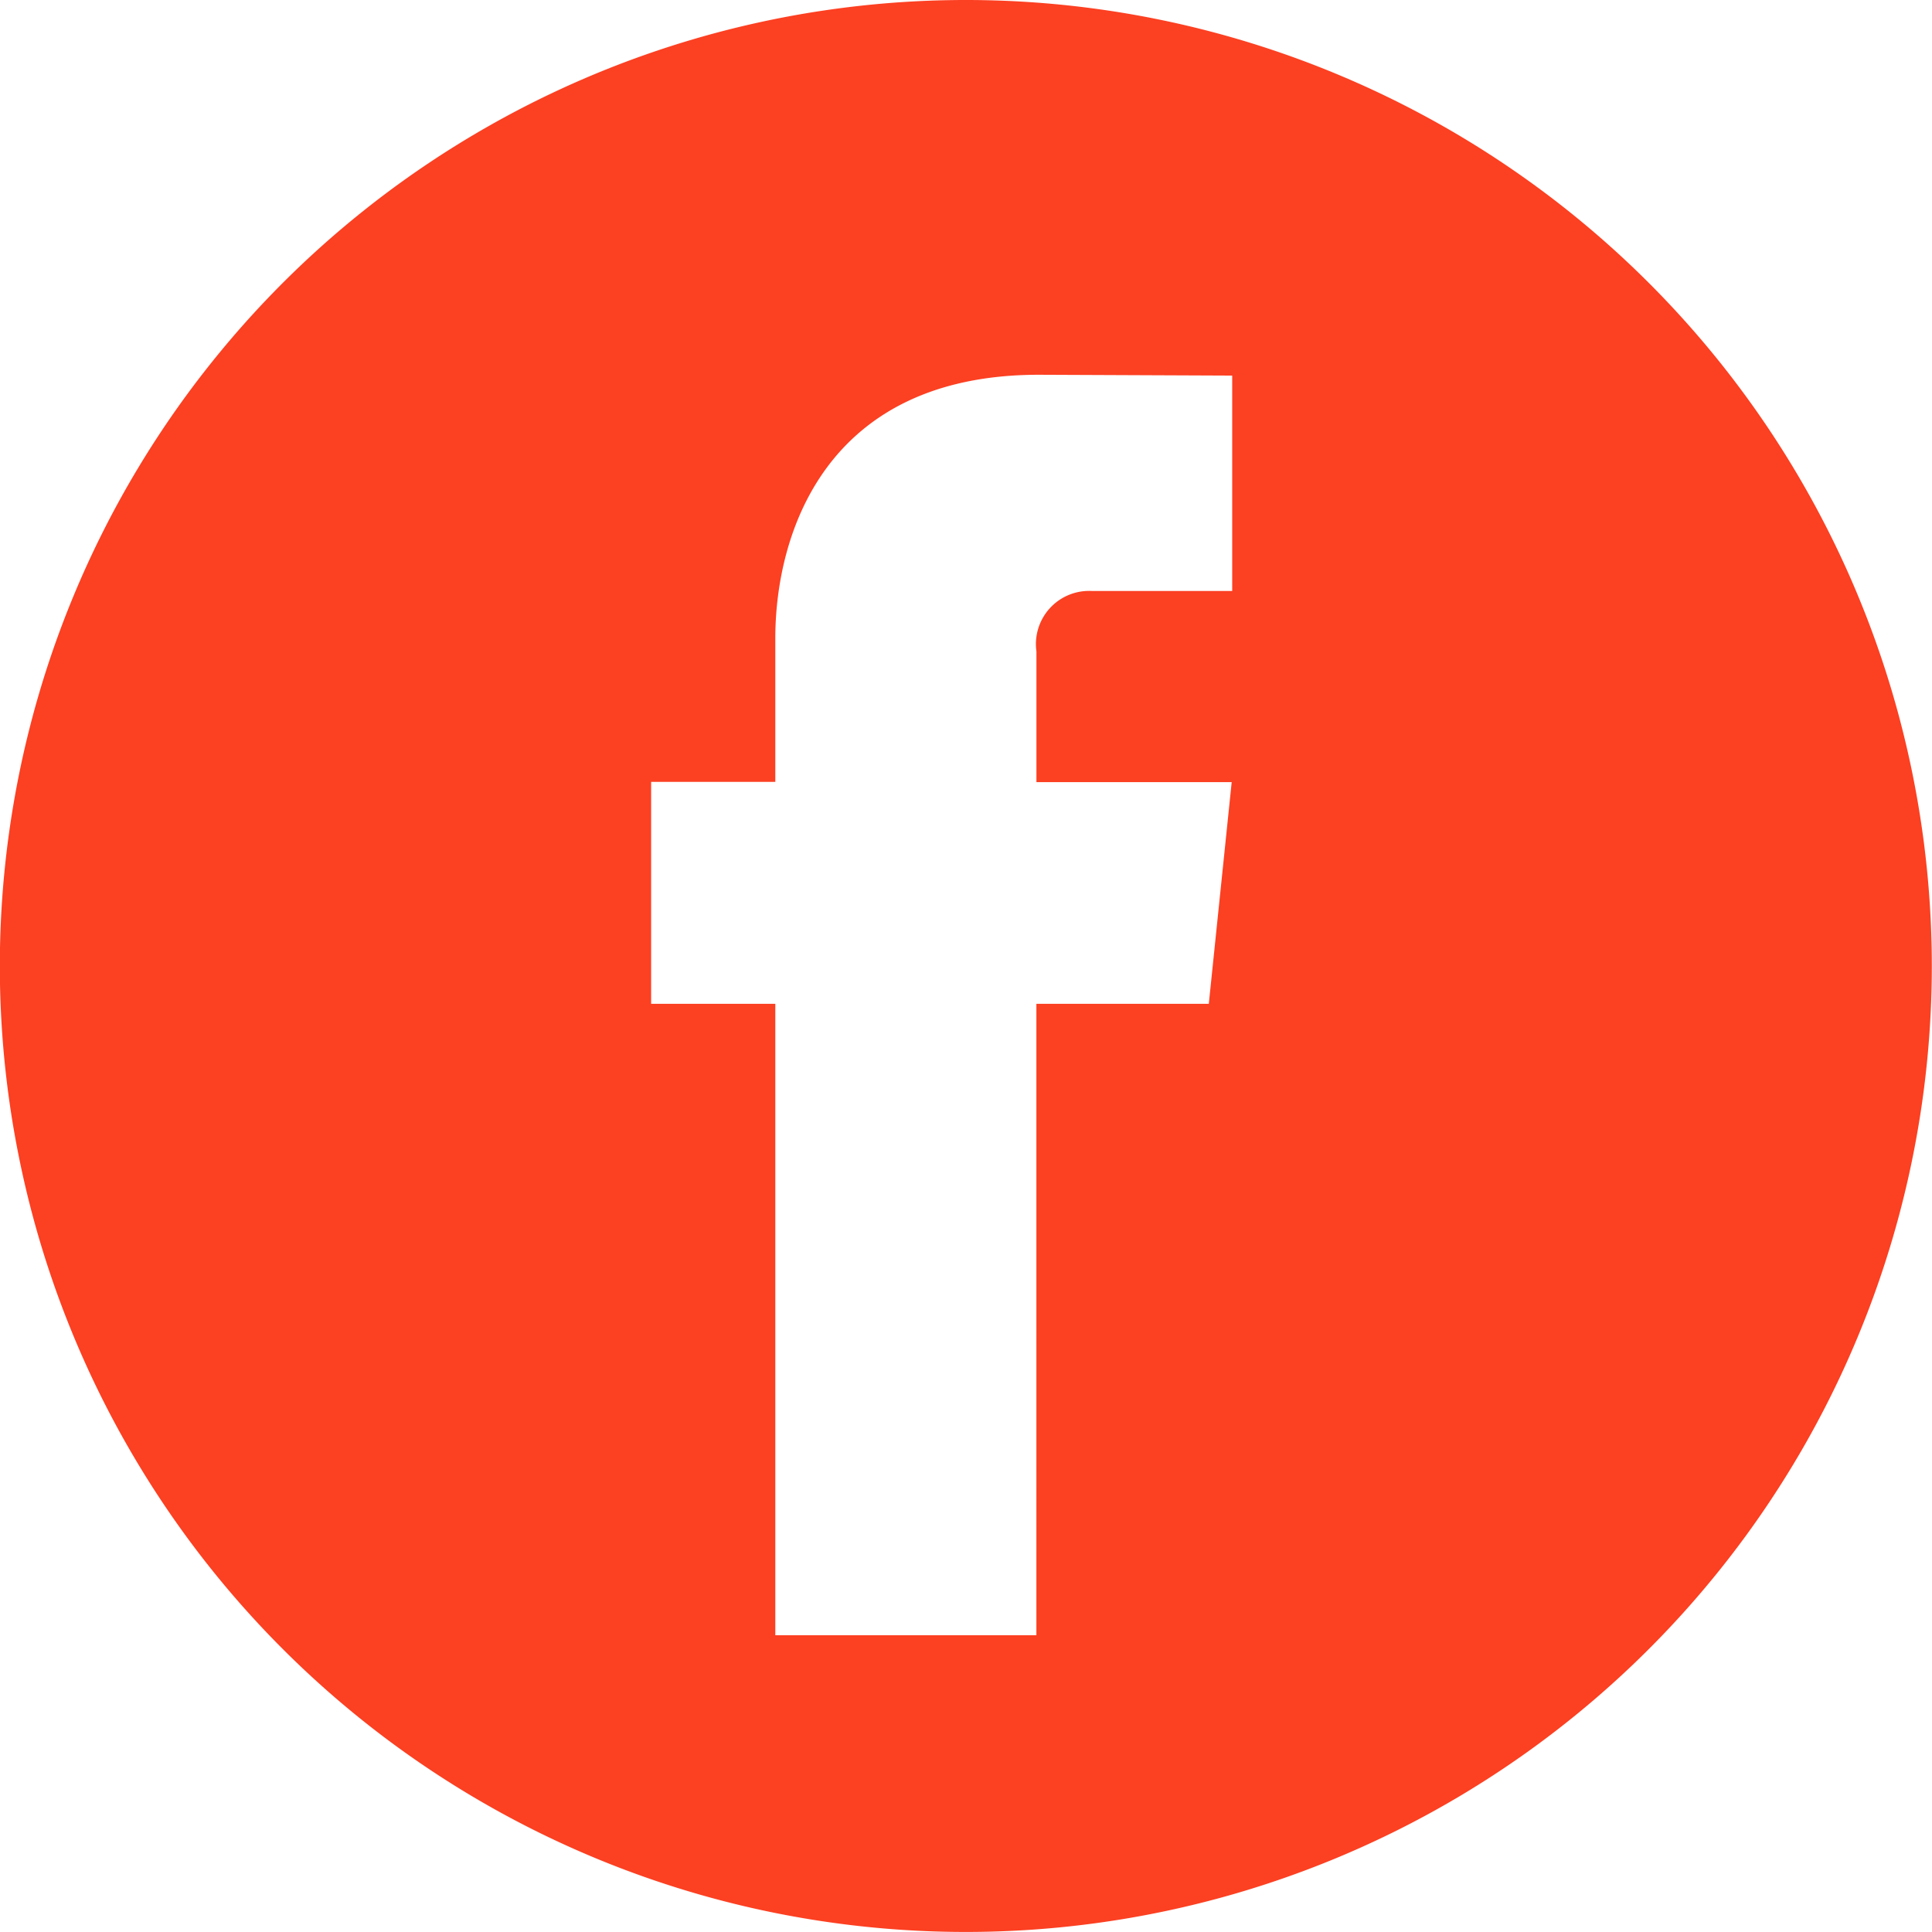
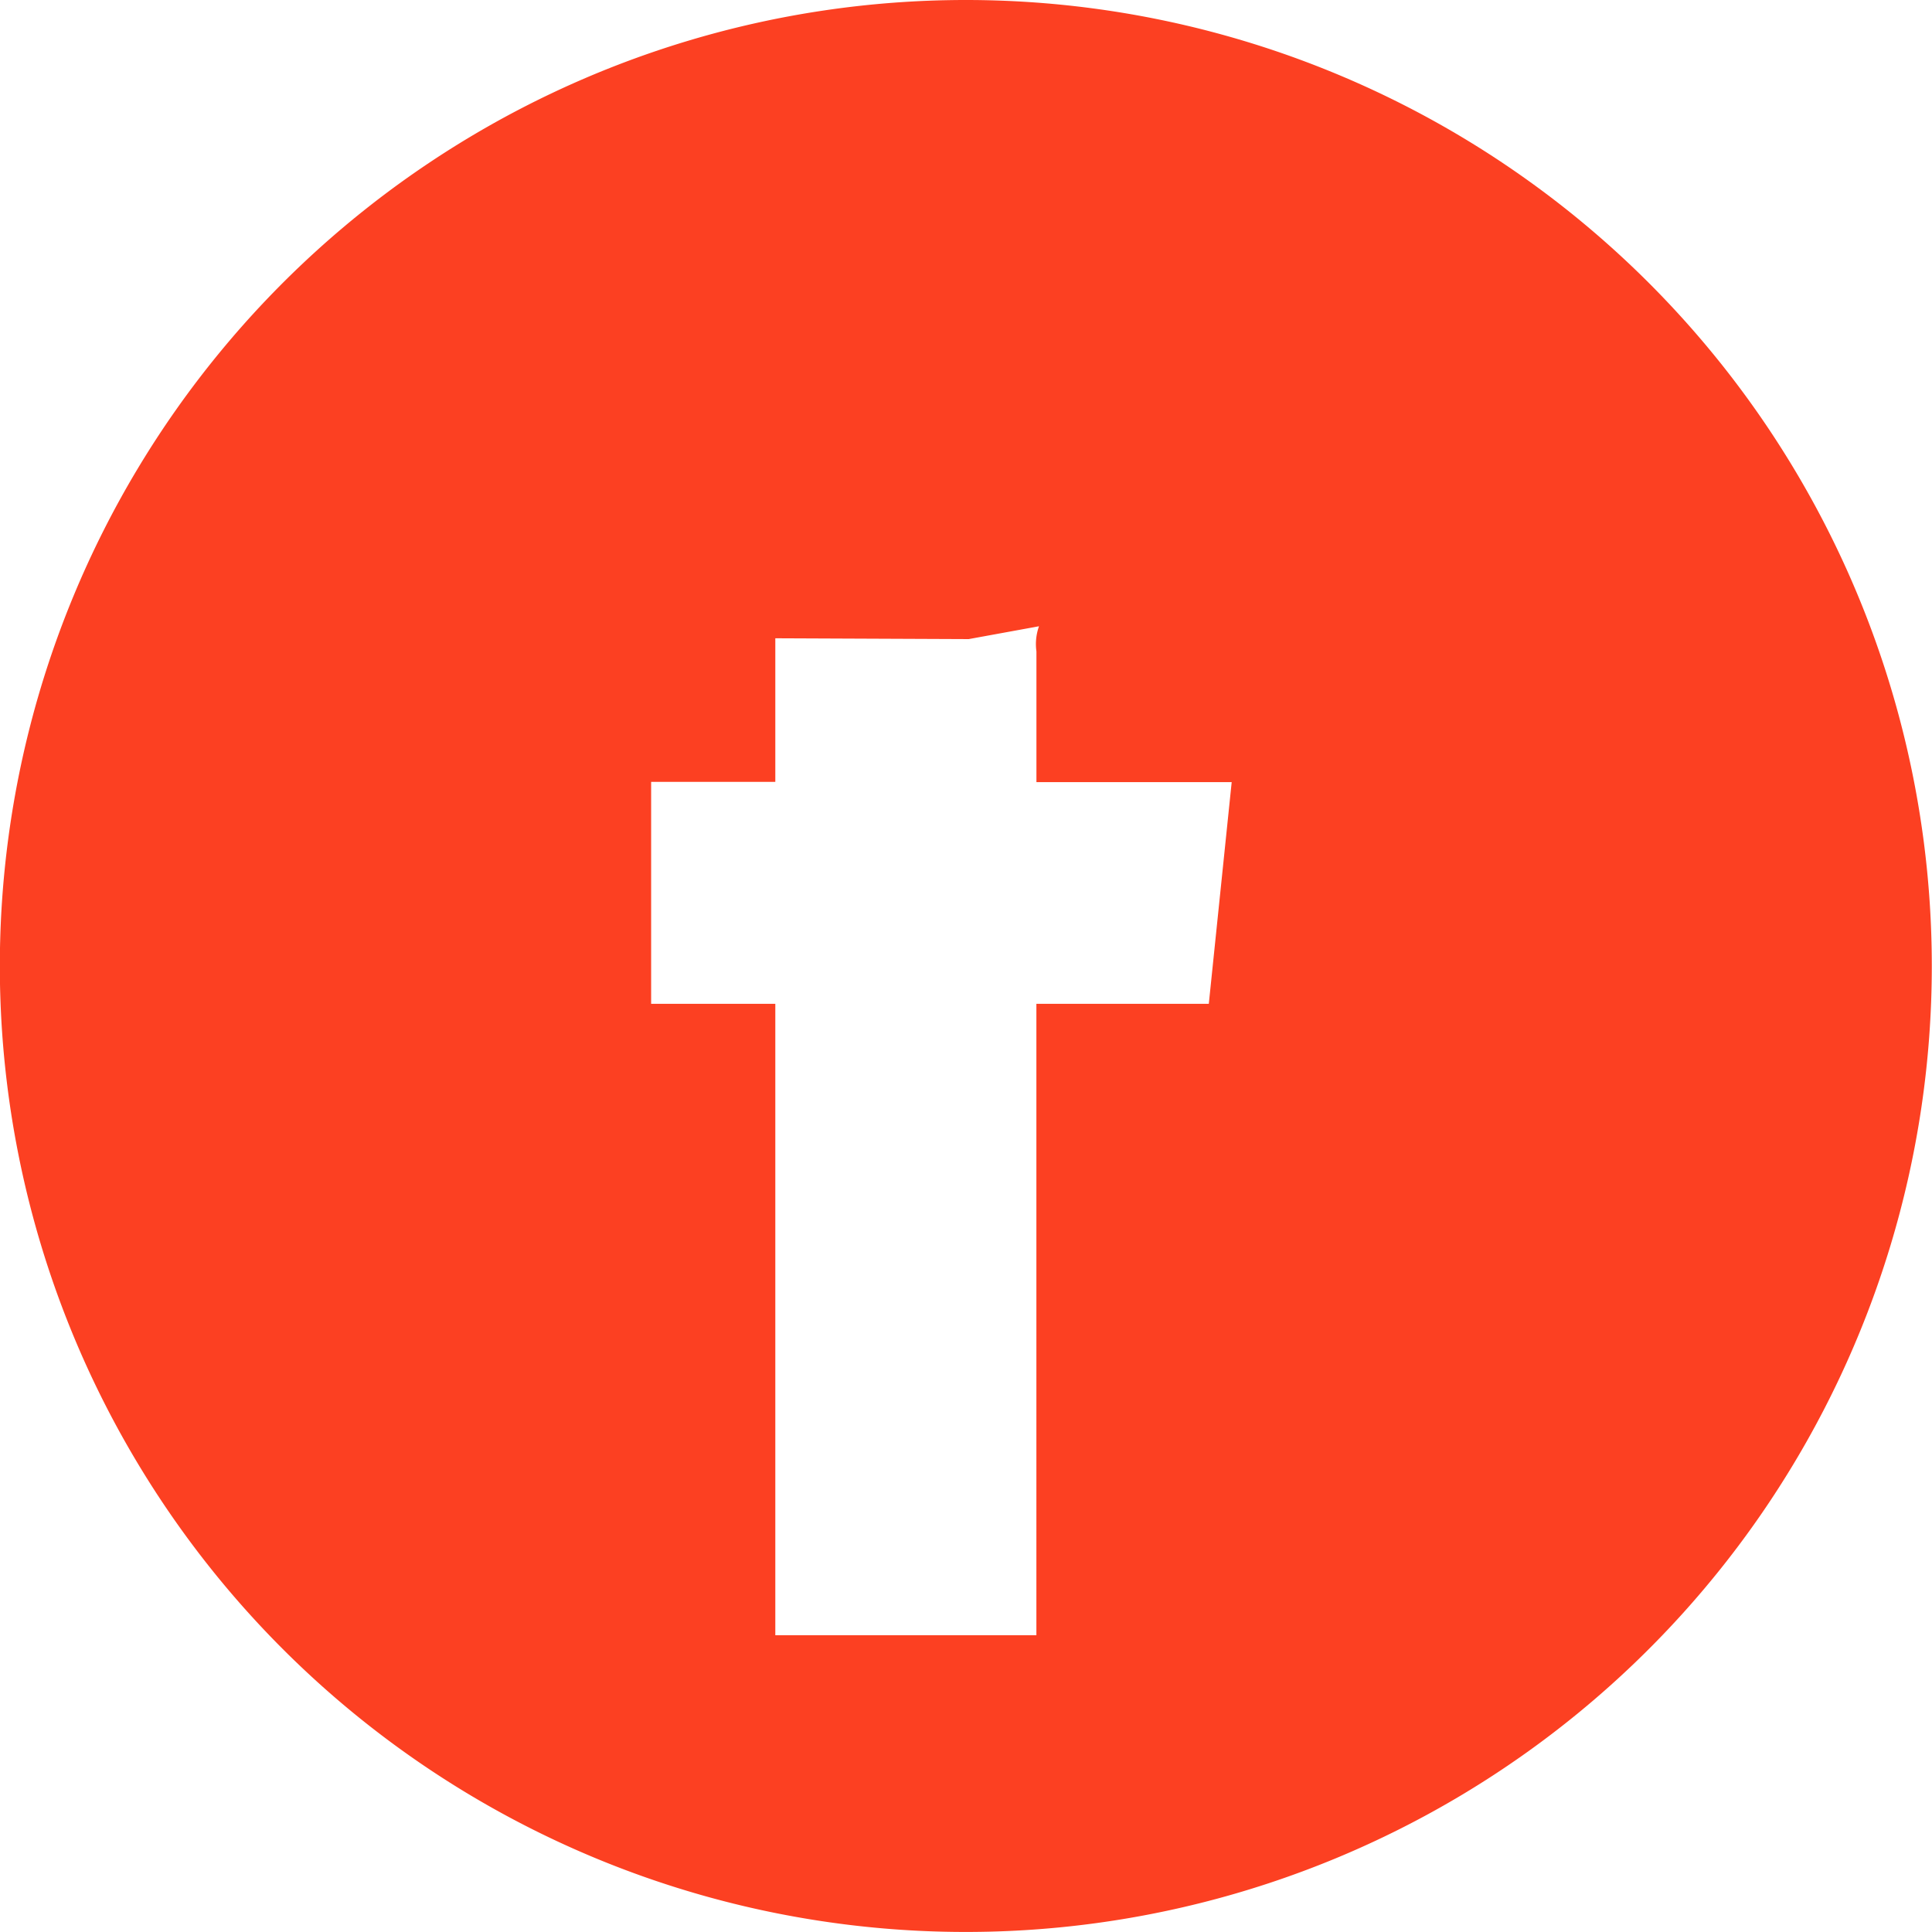
<svg xmlns="http://www.w3.org/2000/svg" width="49.305" height="49.305" viewBox="0 0 49.305 49.305">
  <defs>
    <style>.a{fill:#fc4022;}</style>
  </defs>
-   <path class="a" d="M59.652-20A24.652,24.652,0,1,0,84.3,4.652,24.653,24.653,0,0,0,59.652-20ZM66.446-4.918H62.865A1.357,1.357,0,0,0,61.45-3.375V-.04h4.983l-.584,5.658h-4.4V21.732H54.786V5.618H51.617V-.047h3.169V-3.711c0-2.62,1.244-6.725,6.725-6.725l4.935.021Z" transform="translate(-35 20)" />
+   <path class="a" d="M59.652-20A24.652,24.652,0,1,0,84.3,4.652,24.653,24.653,0,0,0,59.652-20ZM66.446-4.918H62.865A1.357,1.357,0,0,0,61.45-3.375V-.04h4.983l-.584,5.658h-4.4V21.732H54.786V5.618H51.617V-.047h3.169V-3.711l4.935.021Z" transform="translate(-35 20)" />
</svg>